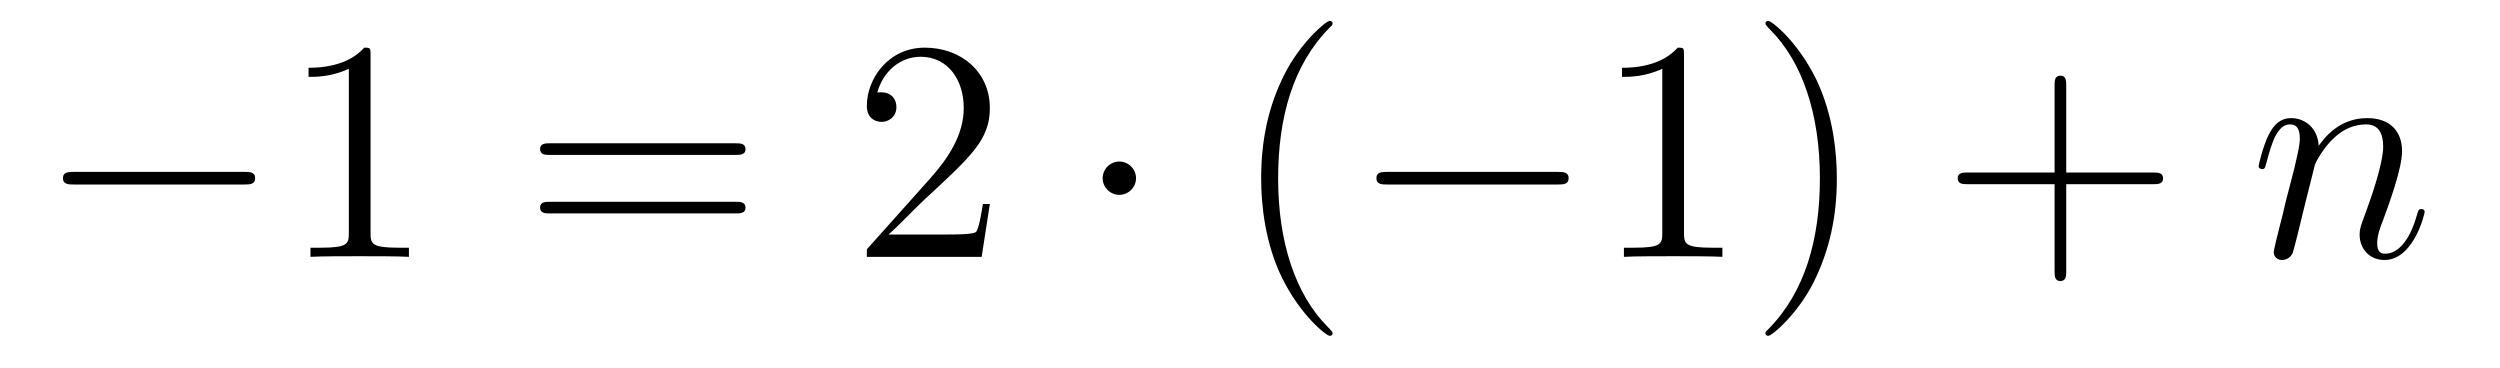
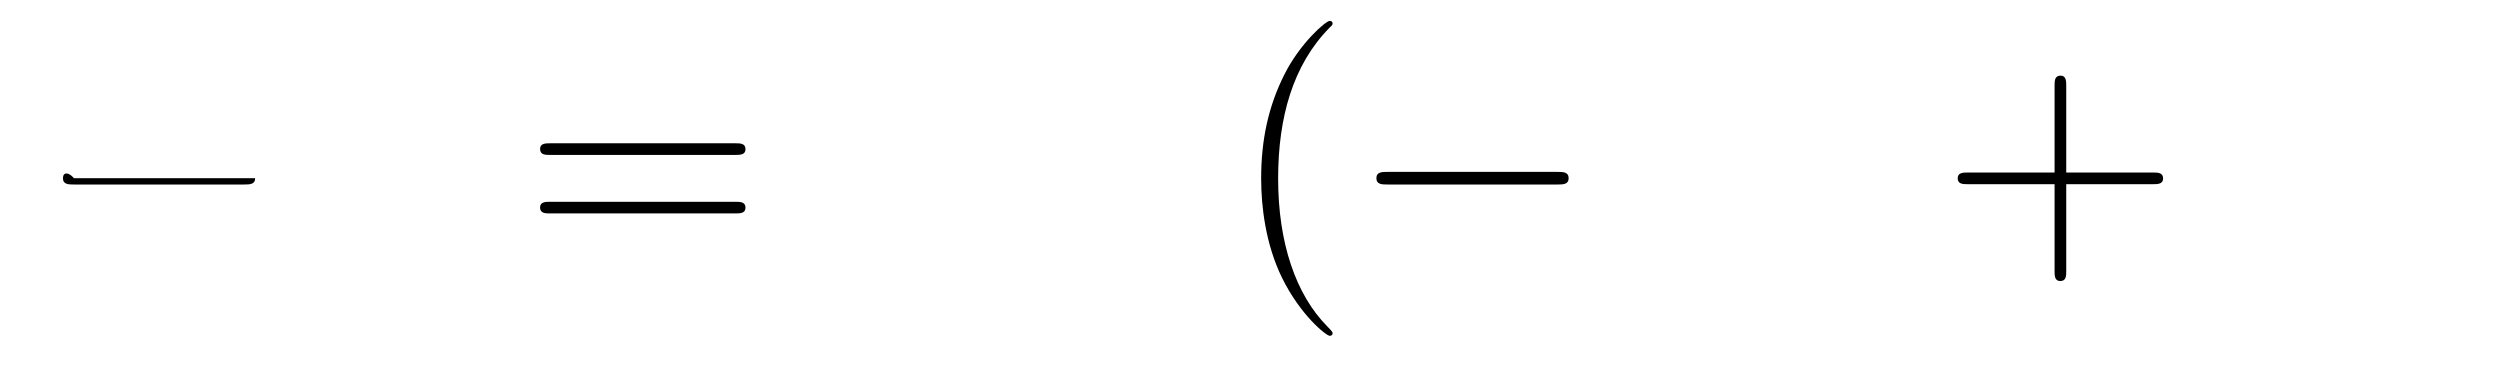
<svg xmlns="http://www.w3.org/2000/svg" height="14pt" version="1.1" viewBox="0 -14 95 14" width="95pt">
  <g id="page1">
    <g transform="matrix(1 0 0 1 -127 650)">
-       <path d="M136.278 -656.989C136.481 -656.989 136.696 -656.989 136.696 -657.228C136.696 -657.468 136.481 -657.468 136.278 -657.468H129.811C129.608 -657.468 129.392 -657.468 129.392 -657.228C129.392 -656.989 129.608 -656.989 129.811 -656.989H136.278Z" fill-rule="evenodd" />
-       <path d="M141.081 -661.902C141.081 -662.178 141.081 -662.189 140.842 -662.189C140.555 -661.867 139.957 -661.424 138.726 -661.424V-661.078C139.001 -661.078 139.599 -661.078 140.256 -661.388V-655.16C140.256 -654.73 140.22 -654.587 139.168 -654.587H138.798V-654.24C139.12 -654.264 140.28 -654.264 140.675 -654.264C141.069 -654.264 142.217 -654.264 142.539 -654.24V-654.587H142.169C141.117 -654.587 141.081 -654.73 141.081 -655.16V-661.902Z" fill-rule="evenodd" />
+       <path d="M136.278 -656.989C136.481 -656.989 136.696 -656.989 136.696 -657.228H129.811C129.608 -657.468 129.392 -657.468 129.392 -657.228C129.392 -656.989 129.608 -656.989 129.811 -656.989H136.278Z" fill-rule="evenodd" />
      <path d="M154.946 -658.113C155.113 -658.113 155.329 -658.113 155.329 -658.328C155.329 -658.555 155.126 -658.555 154.946 -658.555H147.905C147.738 -658.555 147.523 -658.555 147.523 -658.34C147.523 -658.113 147.726 -658.113 147.905 -658.113H154.946ZM154.946 -655.89C155.113 -655.89 155.329 -655.89 155.329 -656.105C155.329 -656.332 155.126 -656.332 154.946 -656.332H147.905C147.738 -656.332 147.523 -656.332 147.523 -656.117C147.523 -655.89 147.726 -655.89 147.905 -655.89H154.946Z" fill-rule="evenodd" />
-       <path d="M164.614 -656.248H164.351C164.315 -656.045 164.22 -655.387 164.1 -655.196C164.017 -655.089 163.335 -655.089 162.977 -655.089H160.765C161.088 -655.364 161.817 -656.129 162.128 -656.416C163.945 -658.089 164.614 -658.711 164.614 -659.894C164.614 -661.269 163.526 -662.189 162.14 -662.189S159.94 -661.006 159.94 -659.978C159.94 -659.368 160.466 -659.368 160.502 -659.368C160.753 -659.368 161.064 -659.547 161.064 -659.93C161.064 -660.265 160.837 -660.492 160.502 -660.492C160.394 -660.492 160.371 -660.492 160.335 -660.48C160.562 -661.293 161.207 -661.843 161.984 -661.843C163 -661.843 163.622 -660.994 163.622 -659.894C163.622 -658.878 163.036 -657.993 162.355 -657.228L159.94 -654.527V-654.24H164.303L164.614 -656.248Z" fill-rule="evenodd" />
-       <path d="M170.169 -657.228C170.169 -657.575 169.882 -657.862 169.535 -657.862C169.188 -657.862 168.901 -657.575 168.901 -657.228C168.901 -656.882 169.188 -656.595 169.535 -656.595C169.882 -656.595 170.169 -656.882 170.169 -657.228Z" fill-rule="evenodd" />
      <path d="M177.638 -651.335C177.638 -651.371 177.638 -651.395 177.435 -651.598C176.239 -652.806 175.569 -654.778 175.569 -657.217C175.569 -659.536 176.131 -661.532 177.518 -662.943C177.638 -663.05 177.638 -663.074 177.638 -663.11C177.638 -663.182 177.578 -663.206 177.53 -663.206C177.375 -663.206 176.394 -662.345 175.809 -661.173C175.199 -659.966 174.924 -658.687 174.924 -657.217C174.924 -656.152 175.091 -654.73 175.713 -653.451C176.418 -652.017 177.399 -651.239 177.53 -651.239C177.578 -651.239 177.638 -651.263 177.638 -651.335Z" fill-rule="evenodd" />
      <path d="M186.189 -656.989C186.392 -656.989 186.608 -656.989 186.608 -657.228C186.608 -657.468 186.392 -657.468 186.189 -657.468H179.722C179.519 -657.468 179.303 -657.468 179.303 -657.228C179.303 -656.989 179.519 -656.989 179.722 -656.989H186.189Z" fill-rule="evenodd" />
-       <path d="M190.992 -661.902C190.992 -662.178 190.992 -662.189 190.753 -662.189C190.466 -661.867 189.869 -661.424 188.637 -661.424V-661.078C188.912 -661.078 189.51 -661.078 190.167 -661.388V-655.16C190.167 -654.73 190.132 -654.587 189.08 -654.587H188.709V-654.24C189.032 -654.264 190.191 -654.264 190.586 -654.264C190.98 -654.264 192.128 -654.264 192.451 -654.24V-654.587H192.08C191.028 -654.587 190.992 -654.73 190.992 -655.16V-661.902ZM196.8 -657.217C196.8 -658.125 196.681 -659.607 196.012 -660.994C195.306 -662.428 194.326 -663.206 194.195 -663.206C194.147 -663.206 194.087 -663.182 194.087 -663.11C194.087 -663.074 194.087 -663.05 194.29 -662.847C195.486 -661.64 196.156 -659.667 196.156 -657.228C196.156 -654.909 195.593 -652.913 194.207 -651.502C194.087 -651.395 194.087 -651.371 194.087 -651.335C194.087 -651.263 194.147 -651.239 194.195 -651.239C194.35 -651.239 195.33 -652.1 195.916 -653.272C196.525 -654.491 196.8 -655.782 196.8 -657.217Z" fill-rule="evenodd" />
      <path d="M205.517 -657.001H208.816C208.984 -657.001 209.198 -657.001 209.198 -657.217C209.198 -657.444 208.996 -657.444 208.816 -657.444H205.517V-660.743C205.517 -660.91 205.517 -661.126 205.302 -661.126C205.074 -661.126 205.074 -660.922 205.074 -660.743V-657.444H201.775C201.607 -657.444 201.392 -657.444 201.392 -657.228C201.392 -657.001 201.595 -657.001 201.775 -657.001H205.074V-653.702C205.074 -653.535 205.074 -653.32 205.29 -653.32C205.517 -653.32 205.517 -653.523 205.517 -653.702V-657.001Z" fill-rule="evenodd" />
-       <path d="M214.967 -657.742C214.991 -657.814 215.29 -658.412 215.731 -658.794C216.043 -659.081 216.449 -659.273 216.916 -659.273C217.393 -659.273 217.561 -658.914 217.561 -658.436C217.561 -657.754 217.07 -656.392 216.832 -655.746C216.724 -655.459 216.665 -655.304 216.665 -655.089C216.665 -654.551 217.034 -654.12 217.608 -654.12C218.72 -654.12 219.138 -655.878 219.138 -655.949C219.138 -656.009 219.091 -656.057 219.019 -656.057C218.911 -656.057 218.899 -656.021 218.84 -655.818C218.564 -654.838 218.111 -654.36 217.644 -654.36C217.525 -654.36 217.333 -654.372 217.333 -654.754C217.333 -655.053 217.465 -655.412 217.537 -655.579C217.776 -656.236 218.278 -657.575 218.278 -658.257C218.278 -658.974 217.86 -659.512 216.952 -659.512C215.887 -659.512 215.326 -658.759 215.11 -658.46C215.075 -659.141 214.584 -659.512 214.058 -659.512C213.676 -659.512 213.413 -659.285 213.21 -658.878C212.994 -658.448 212.827 -657.731 212.827 -657.683C212.827 -657.635 212.875 -657.575 212.958 -657.575C213.054 -657.575 213.066 -657.587 213.138 -657.862C213.329 -658.591 213.545 -659.273 214.022 -659.273C214.297 -659.273 214.393 -659.081 214.393 -658.723C214.393 -658.46 214.273 -657.993 214.19 -657.623L213.856 -656.332C213.808 -656.105 213.676 -655.567 213.616 -655.352C213.533 -655.041 213.401 -654.479 213.401 -654.419C213.401 -654.252 213.533 -654.12 213.712 -654.12C213.856 -654.12 214.022 -654.192 214.118 -654.372C214.142 -654.431 214.249 -654.85 214.309 -655.089L214.572 -656.165L214.967 -657.742Z" fill-rule="evenodd" />
    </g>
  </g>
</svg>